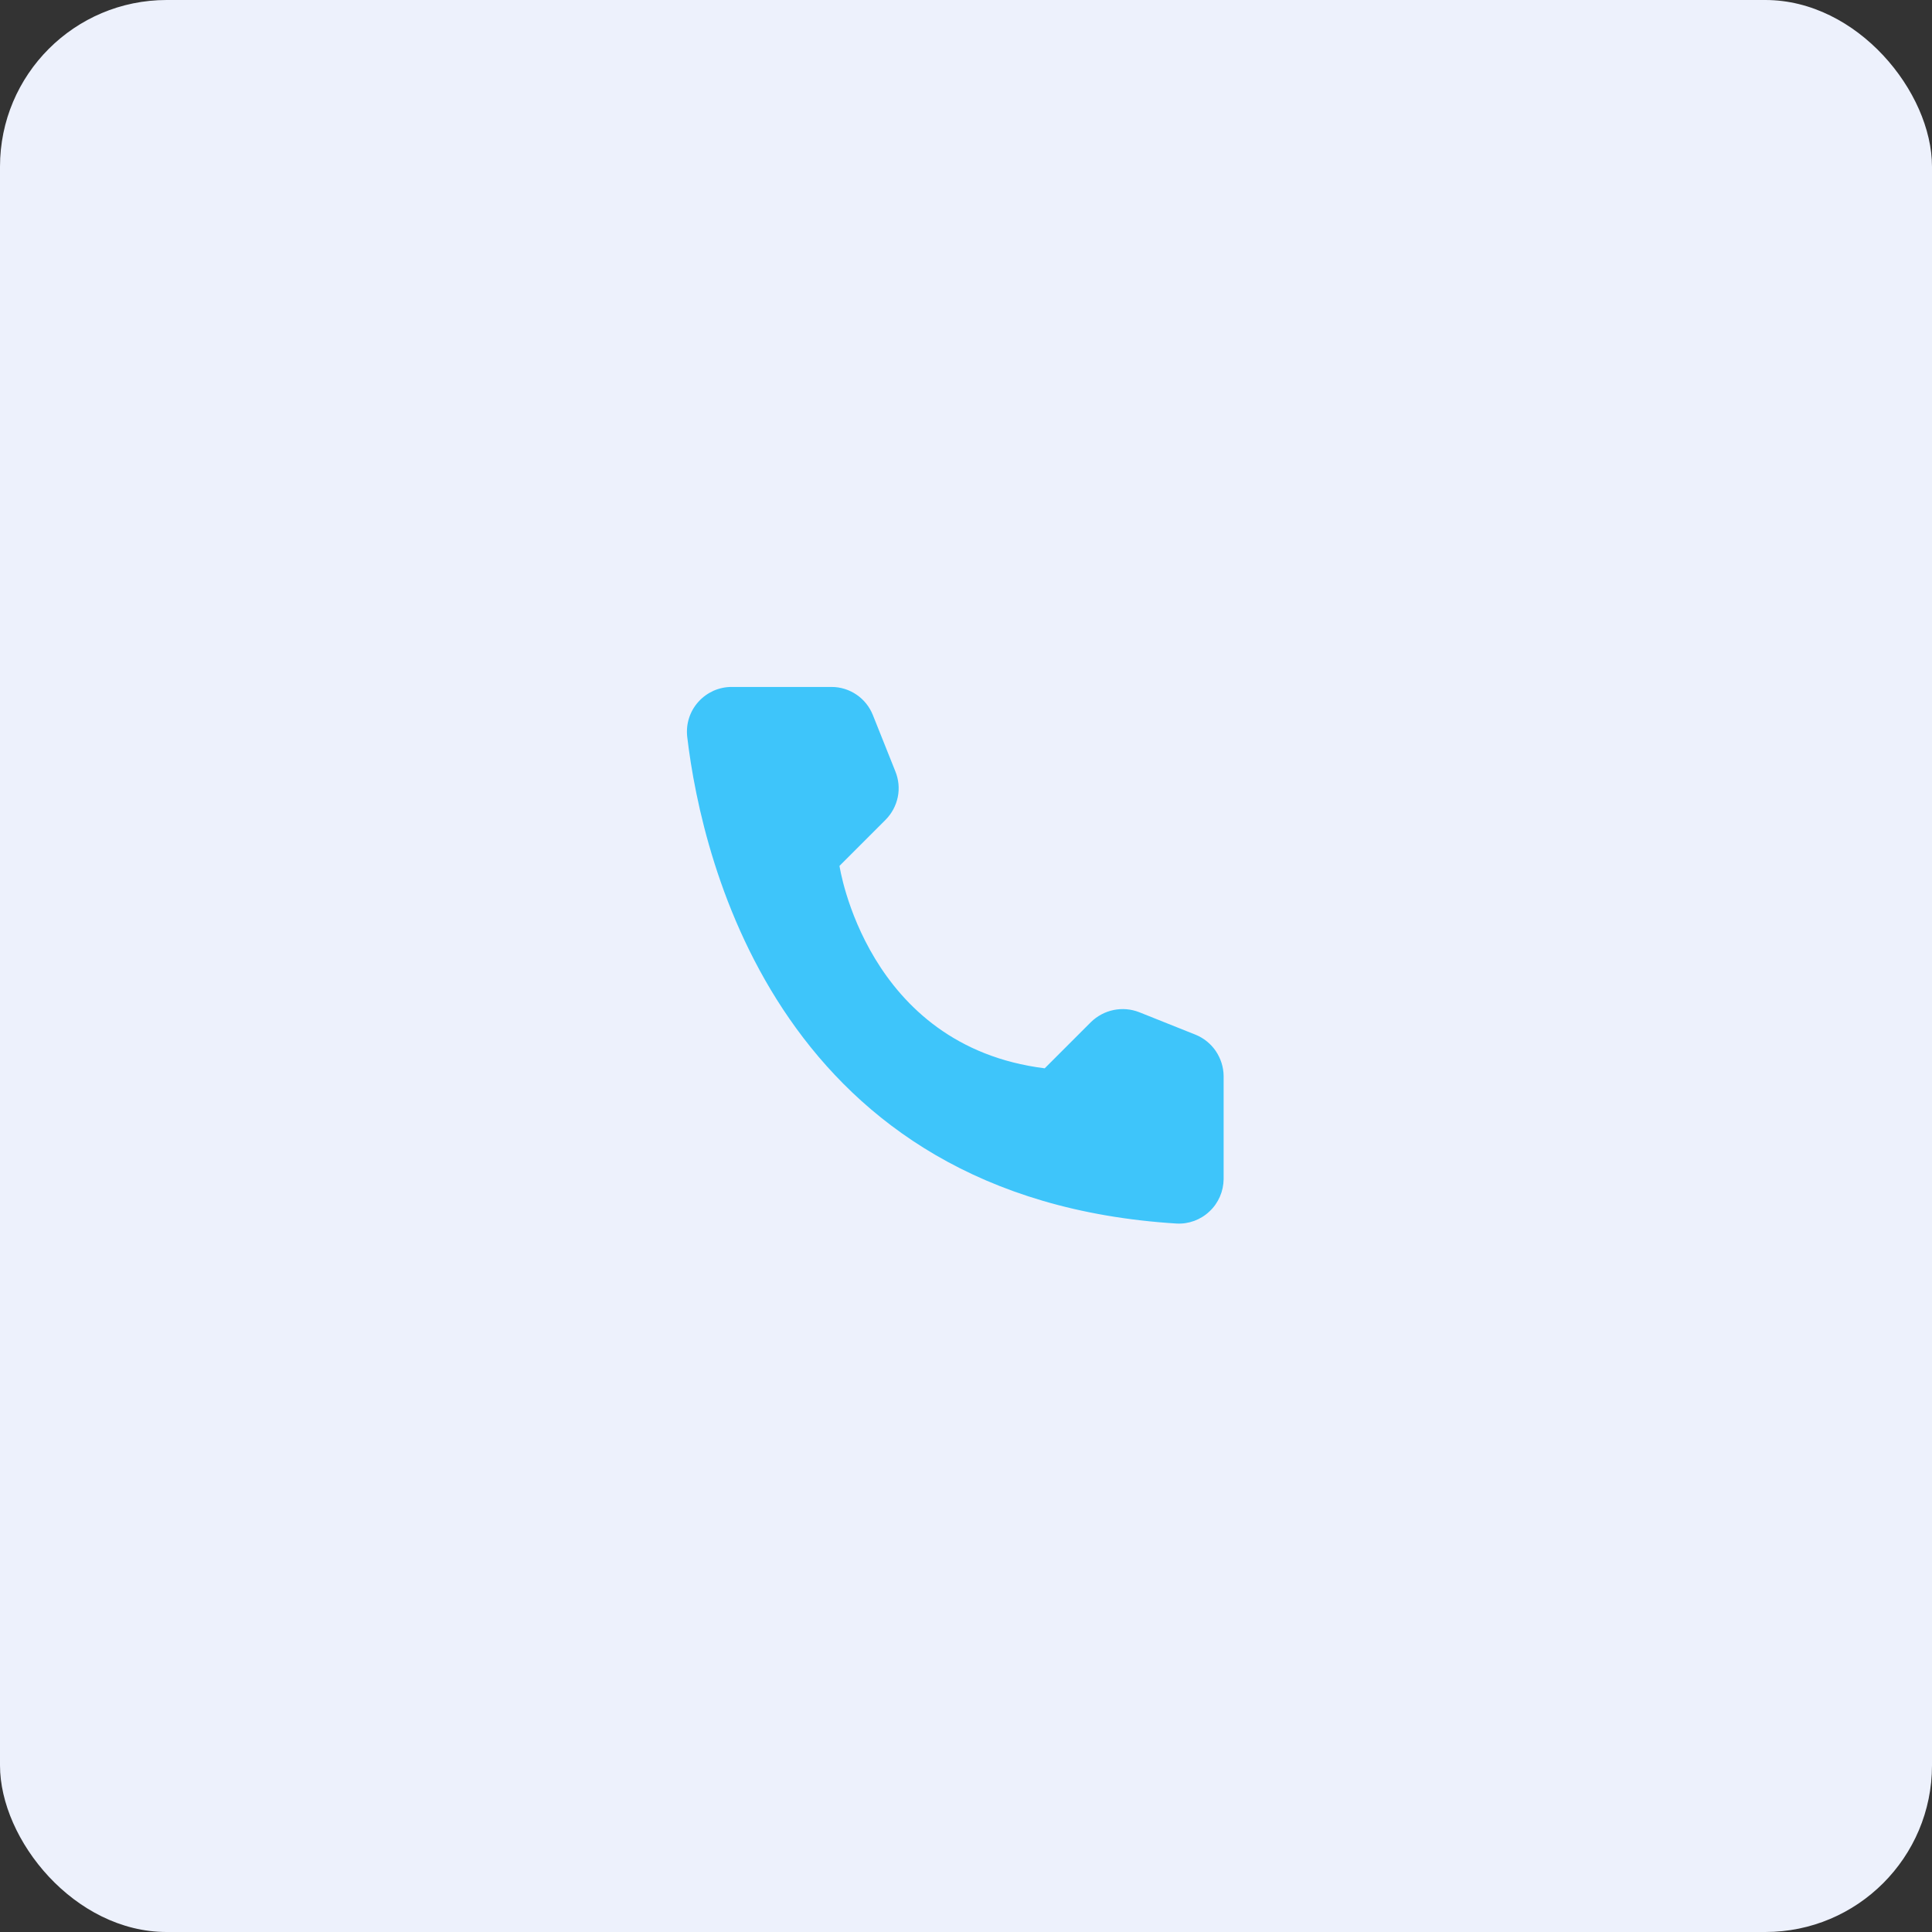
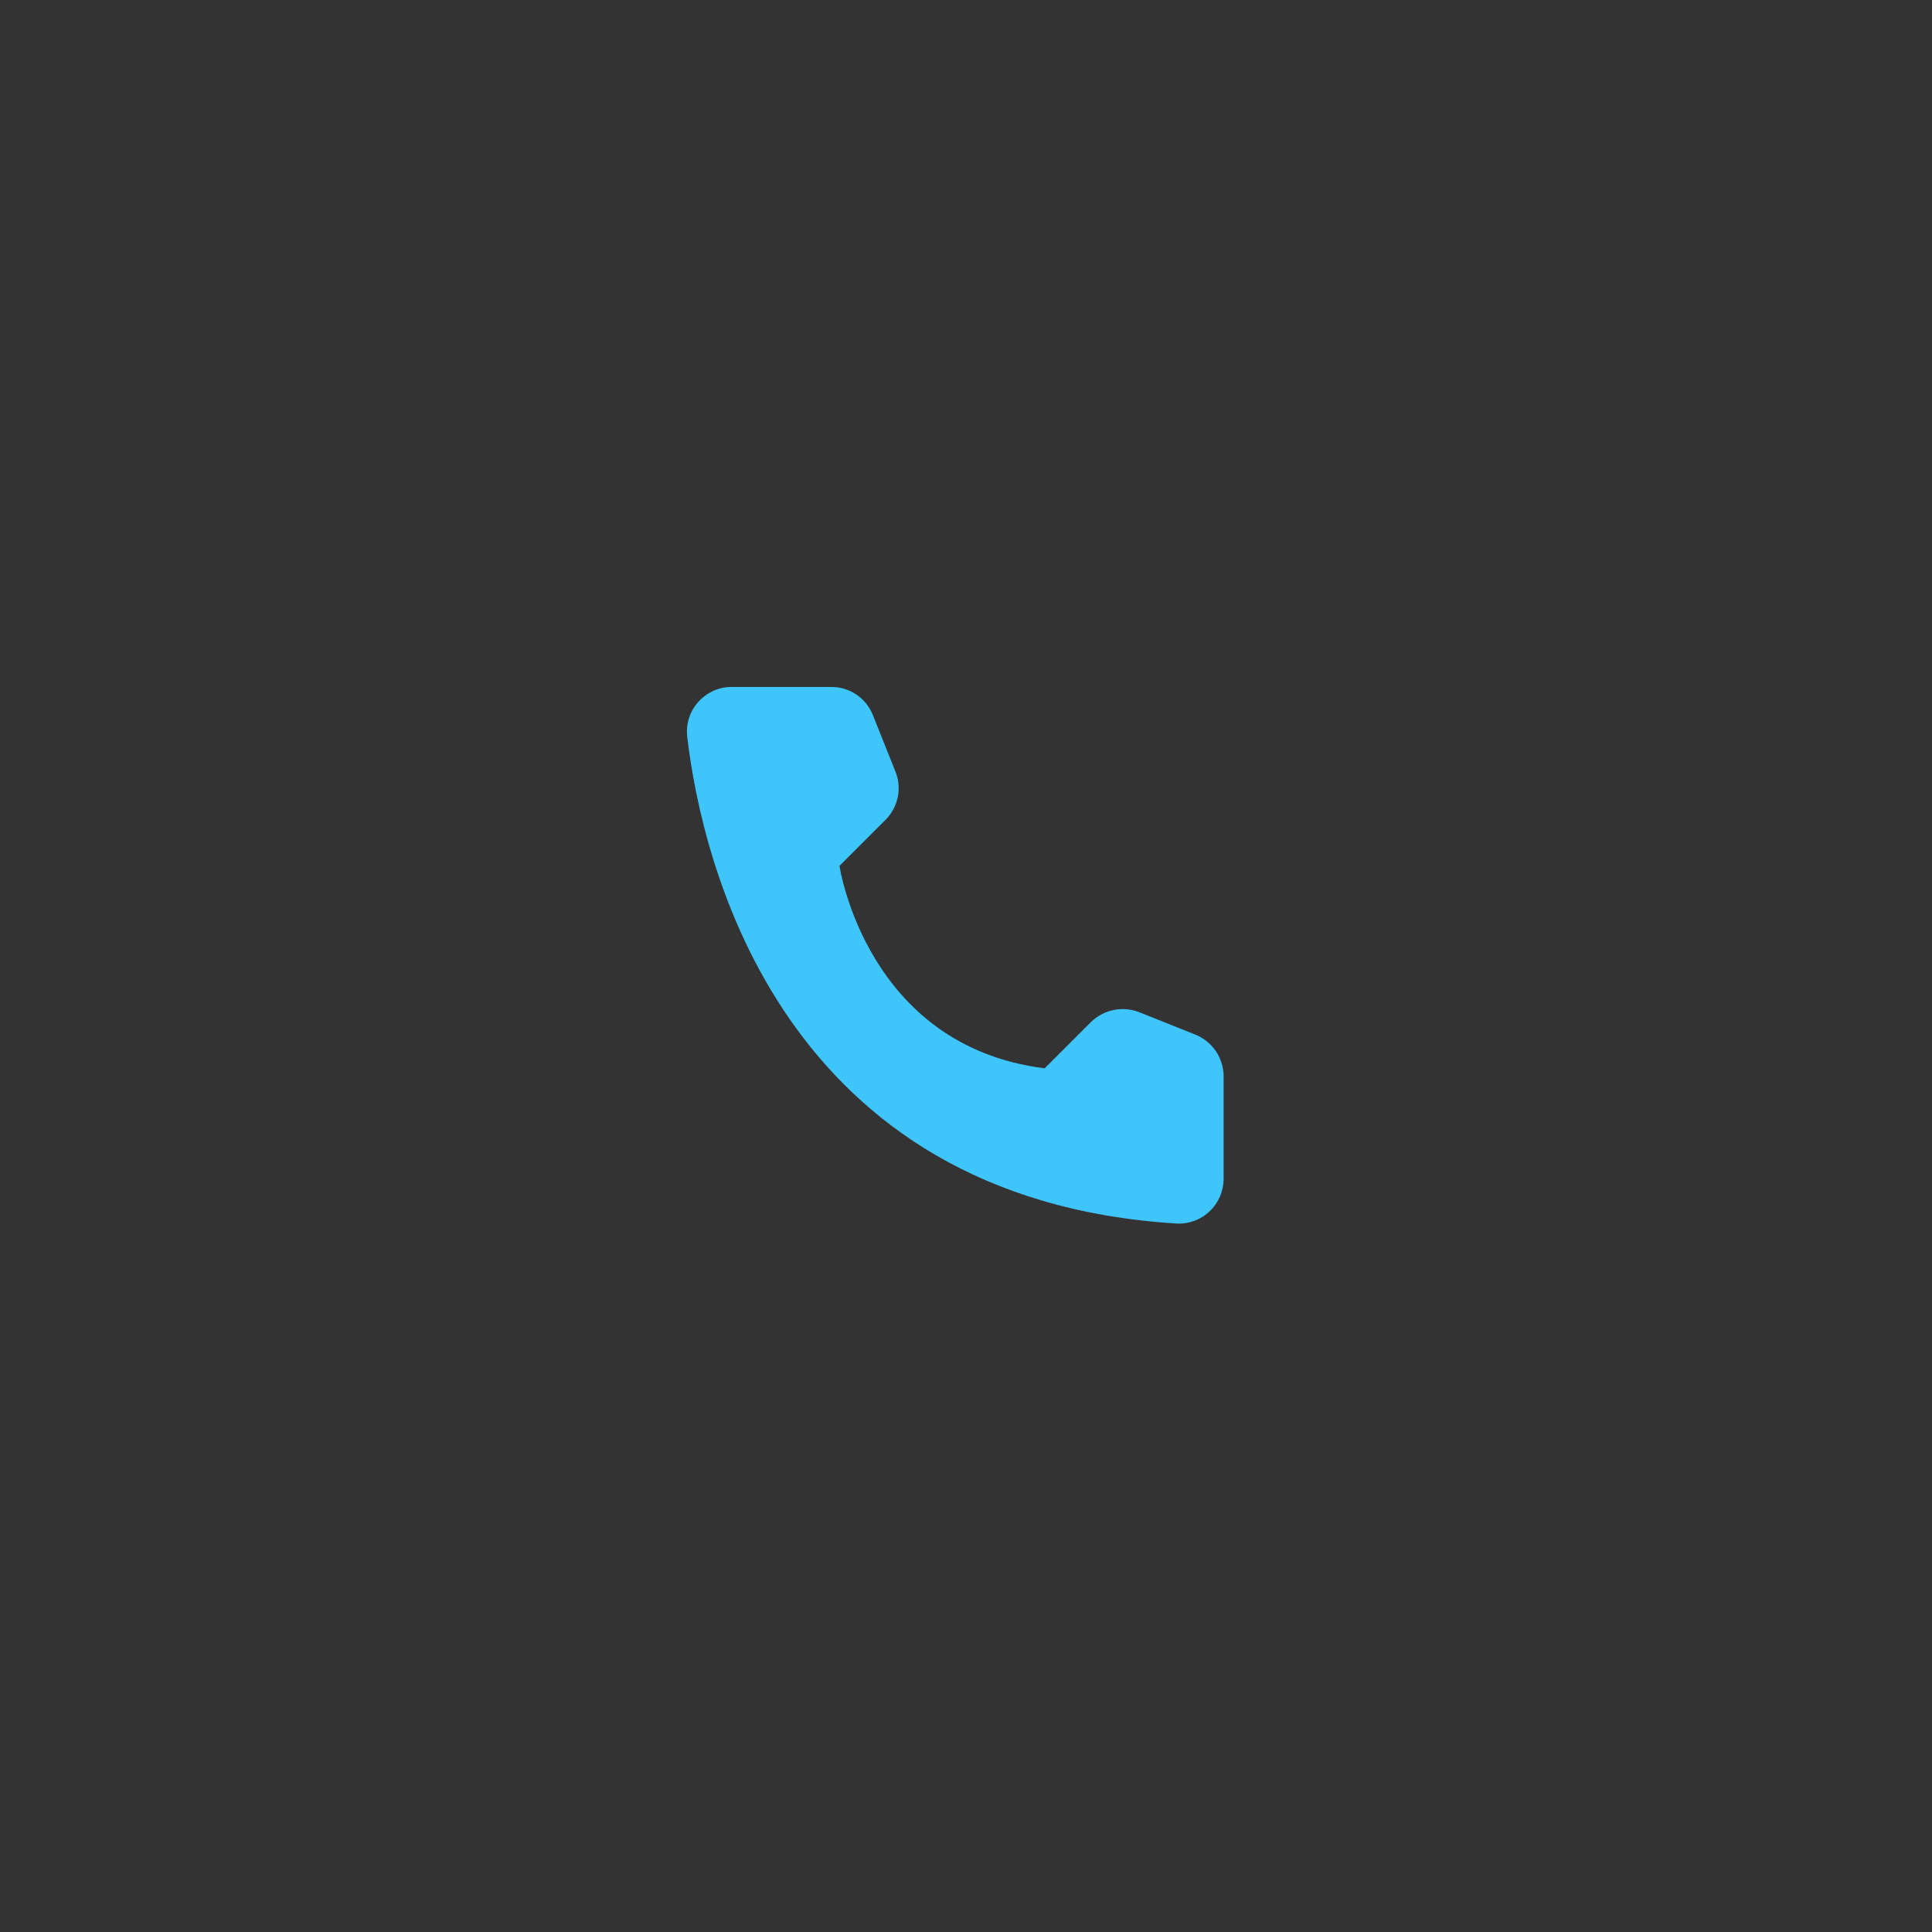
<svg xmlns="http://www.w3.org/2000/svg" width="23" height="23" viewBox="0 0 23 23" fill="none">
  <rect x="0" y="0" width="23" height="23" fill="#333333" stroke="none" />
  <g id="Icon">
-     <rect width="23" height="23" rx="1.984" fill="#EDF1FC" />
    <path id="Vector" d="M12.437 12.718L12.987 12.168C13.062 12.095 13.155 12.045 13.257 12.024C13.359 12.003 13.465 12.012 13.562 12.05L14.233 12.318C14.331 12.358 14.415 12.426 14.474 12.513C14.533 12.601 14.566 12.704 14.567 12.809V14.038C14.566 14.11 14.551 14.181 14.522 14.247C14.493 14.313 14.452 14.372 14.399 14.421C14.347 14.471 14.285 14.509 14.218 14.534C14.15 14.559 14.079 14.57 14.007 14.566C9.308 14.274 8.36 10.293 8.181 8.77C8.173 8.695 8.18 8.619 8.203 8.548C8.226 8.476 8.264 8.41 8.315 8.354C8.365 8.298 8.427 8.254 8.495 8.223C8.564 8.193 8.639 8.177 8.714 8.178H9.9C10.006 8.178 10.109 8.21 10.197 8.27C10.284 8.329 10.352 8.414 10.391 8.512L10.659 9.183C10.698 9.279 10.709 9.385 10.688 9.488C10.667 9.59 10.617 9.684 10.544 9.758L9.994 10.308C9.994 10.308 10.31 12.453 12.437 12.718Z" fill="#3EC5FA" />
  </g>
</svg>